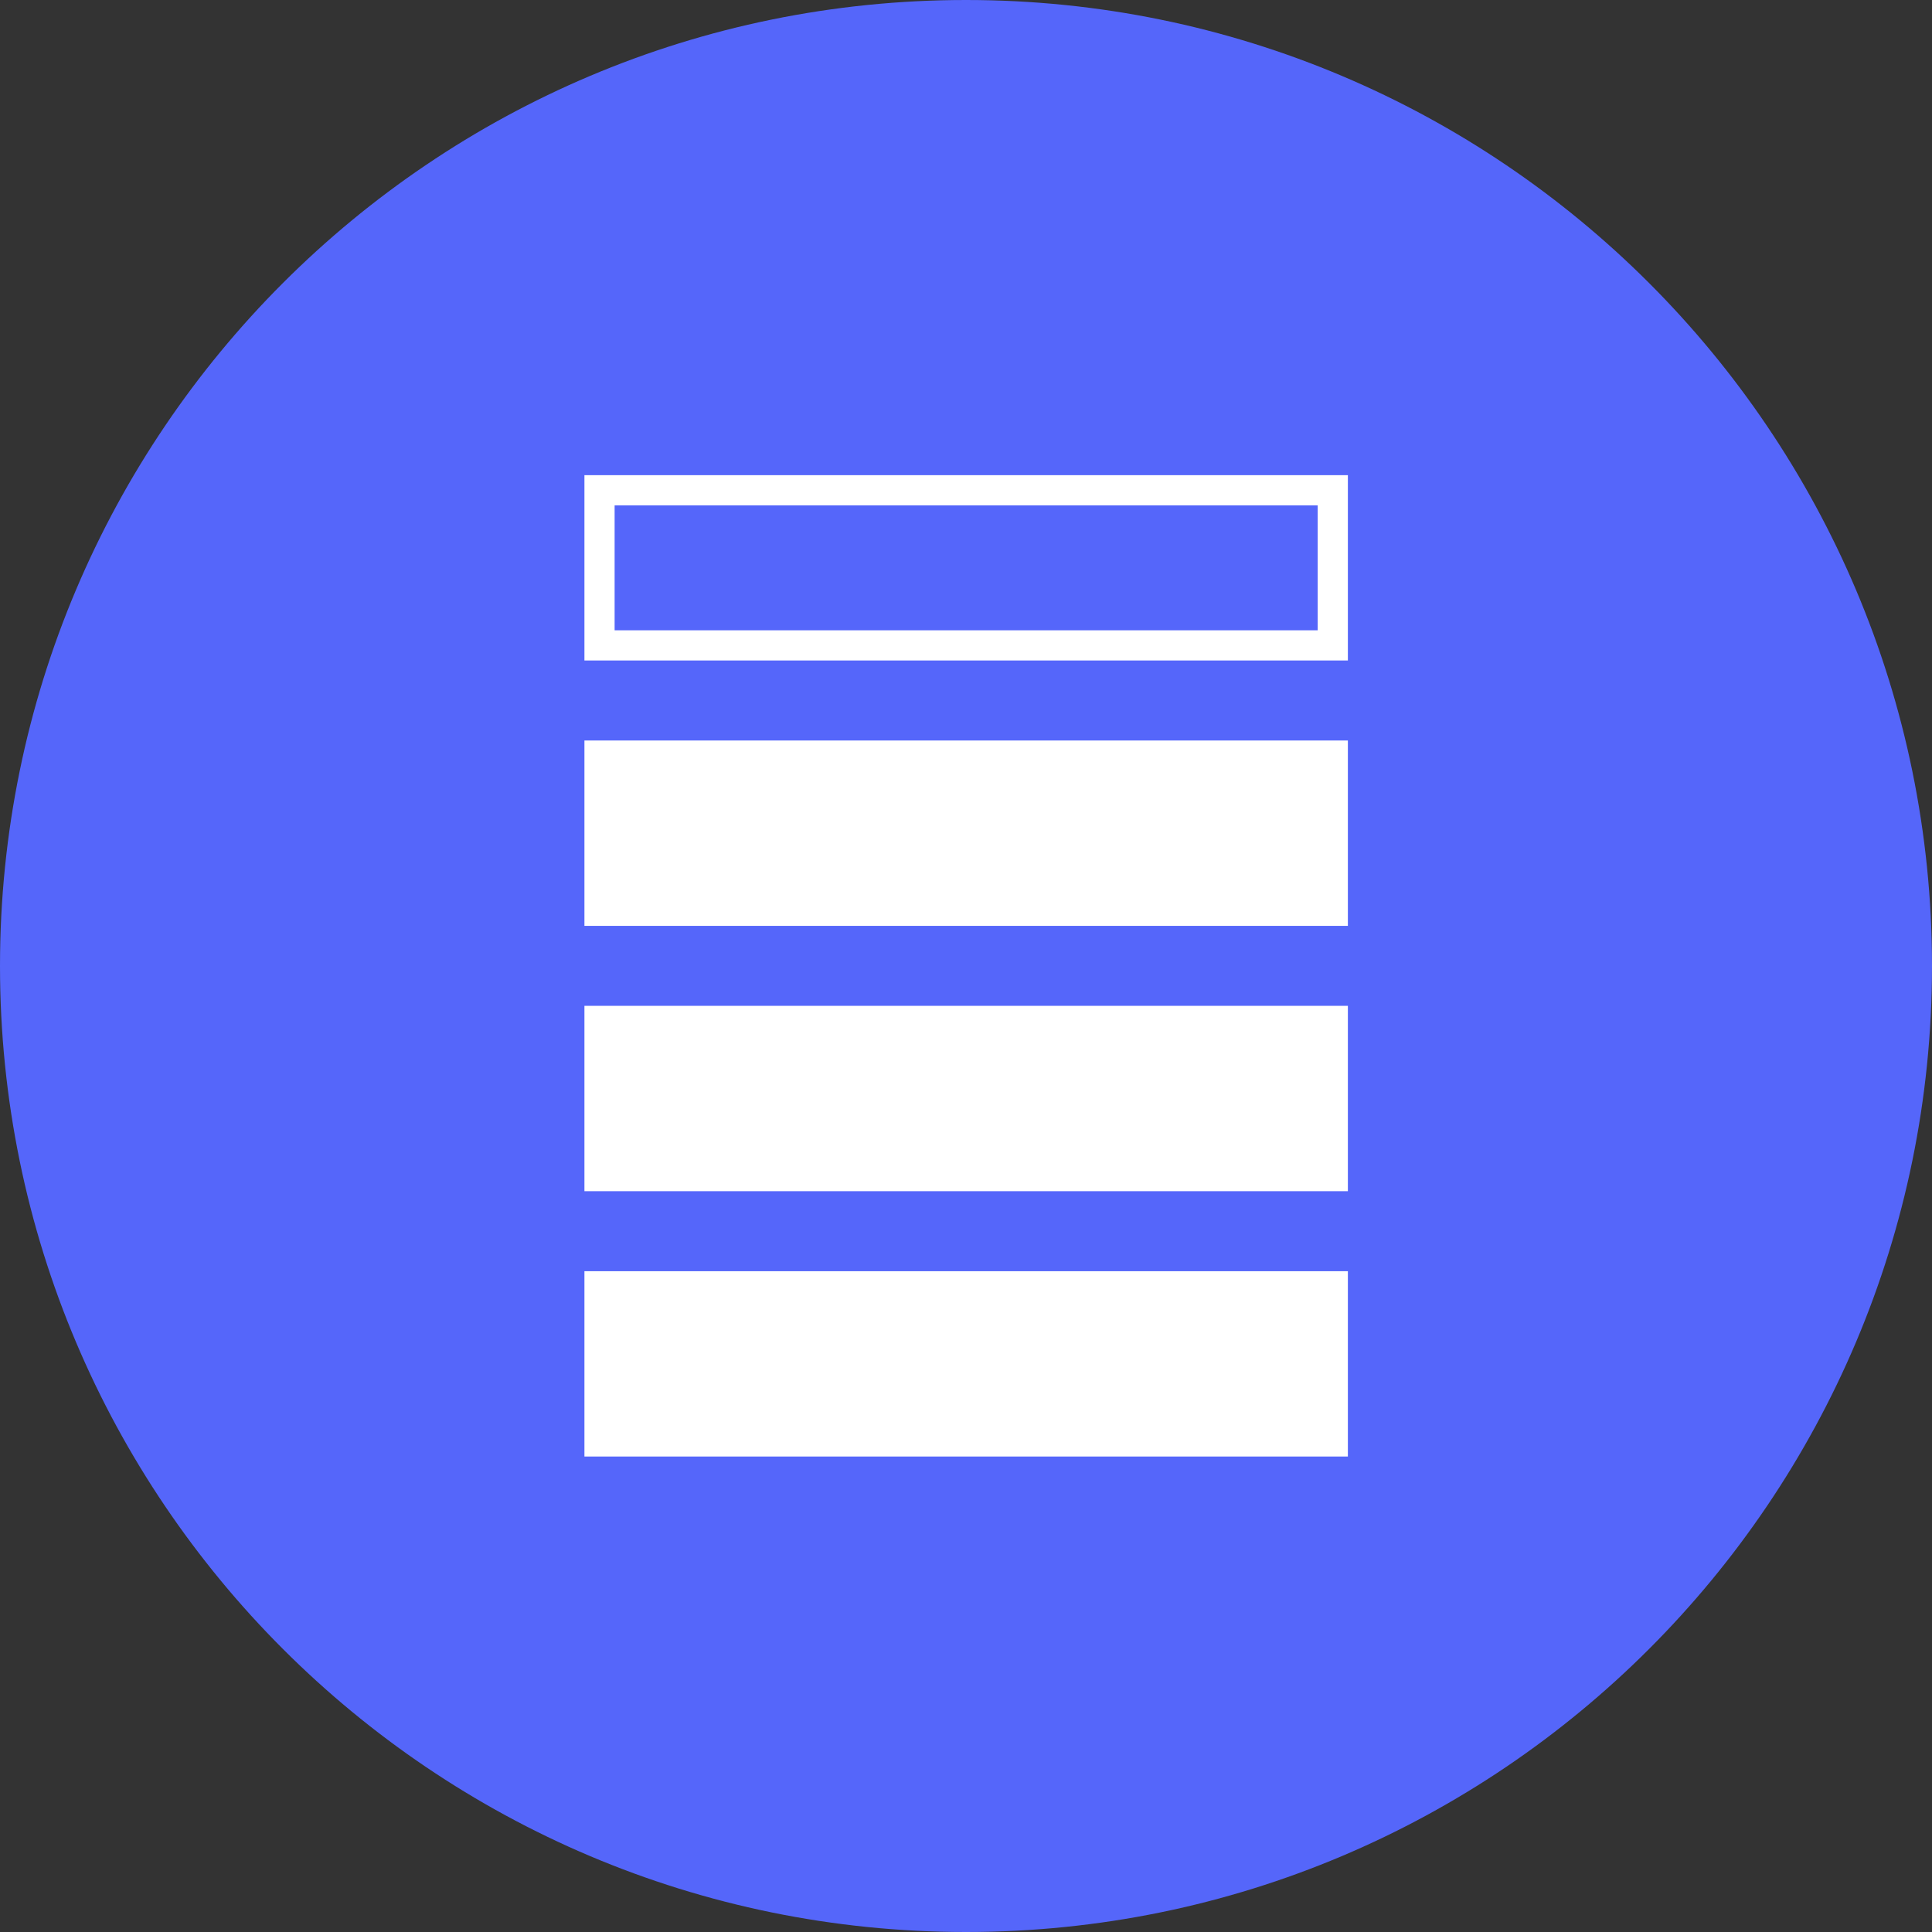
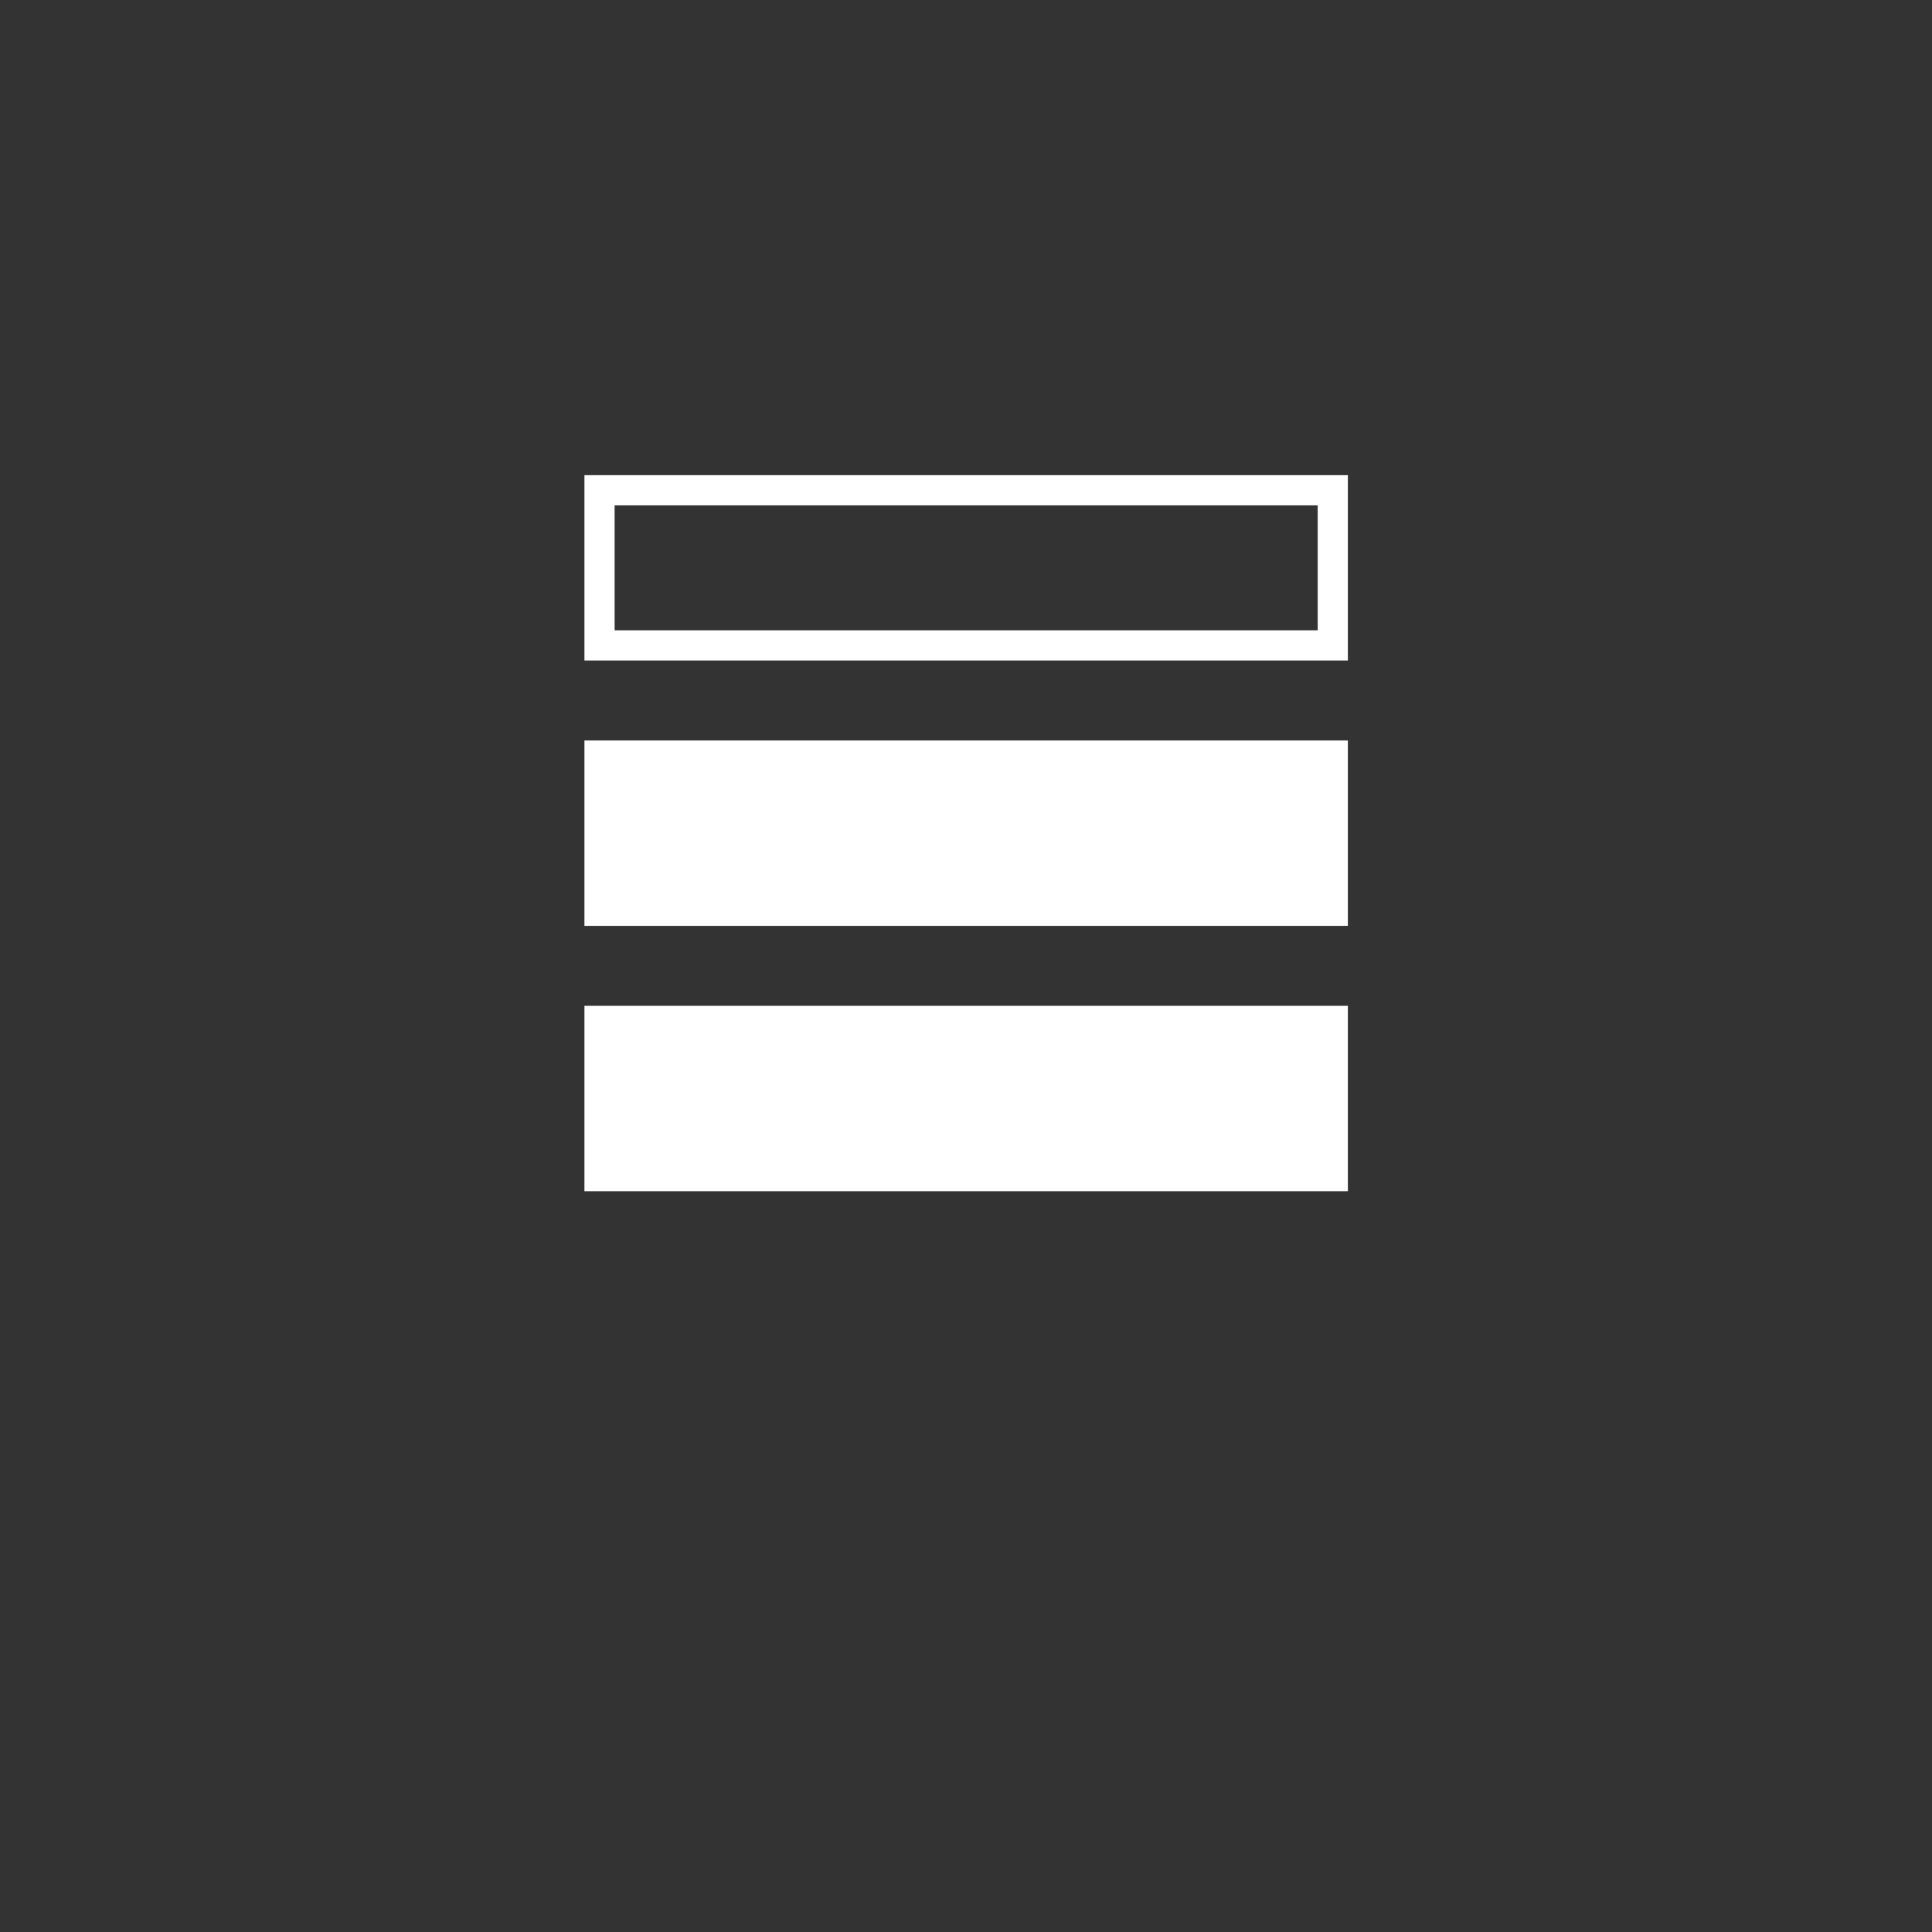
<svg xmlns="http://www.w3.org/2000/svg" id="Layer_2" viewBox="0 0 64 64">
  <rect x="0" y="0" width="64" height="64" fill="#333333" stroke="none" />
  <defs>
    <style>.cls-1{fill:#5566fa;}.cls-2{fill:#fff;}.cls-2,.cls-3{stroke:#fff;stroke-linecap:round;stroke-miterlimit:10;}.cls-3{fill:none;}</style>
  </defs>
  <g id="Layer_1-2">
-     <path class="cls-1" d="M32,0h0c17.67,0,32,14.33,32,32h0c0,17.67-14.33,32-32,32h0C14.33,64,0,49.67,0,32h0C0,14.33,14.33,0,32,0Z" />
    <rect class="cls-3" x="19.86" y="16.24" width="24.29" height="5.14" />
    <rect class="cls-2" x="19.86" y="25.03" width="24.29" height="5.14" />
    <rect class="cls-2" x="19.86" y="33.82" width="24.29" height="5.14" />
-     <rect class="cls-2" x="19.86" y="42.61" width="24.29" height="5.14" />
  </g>
</svg>